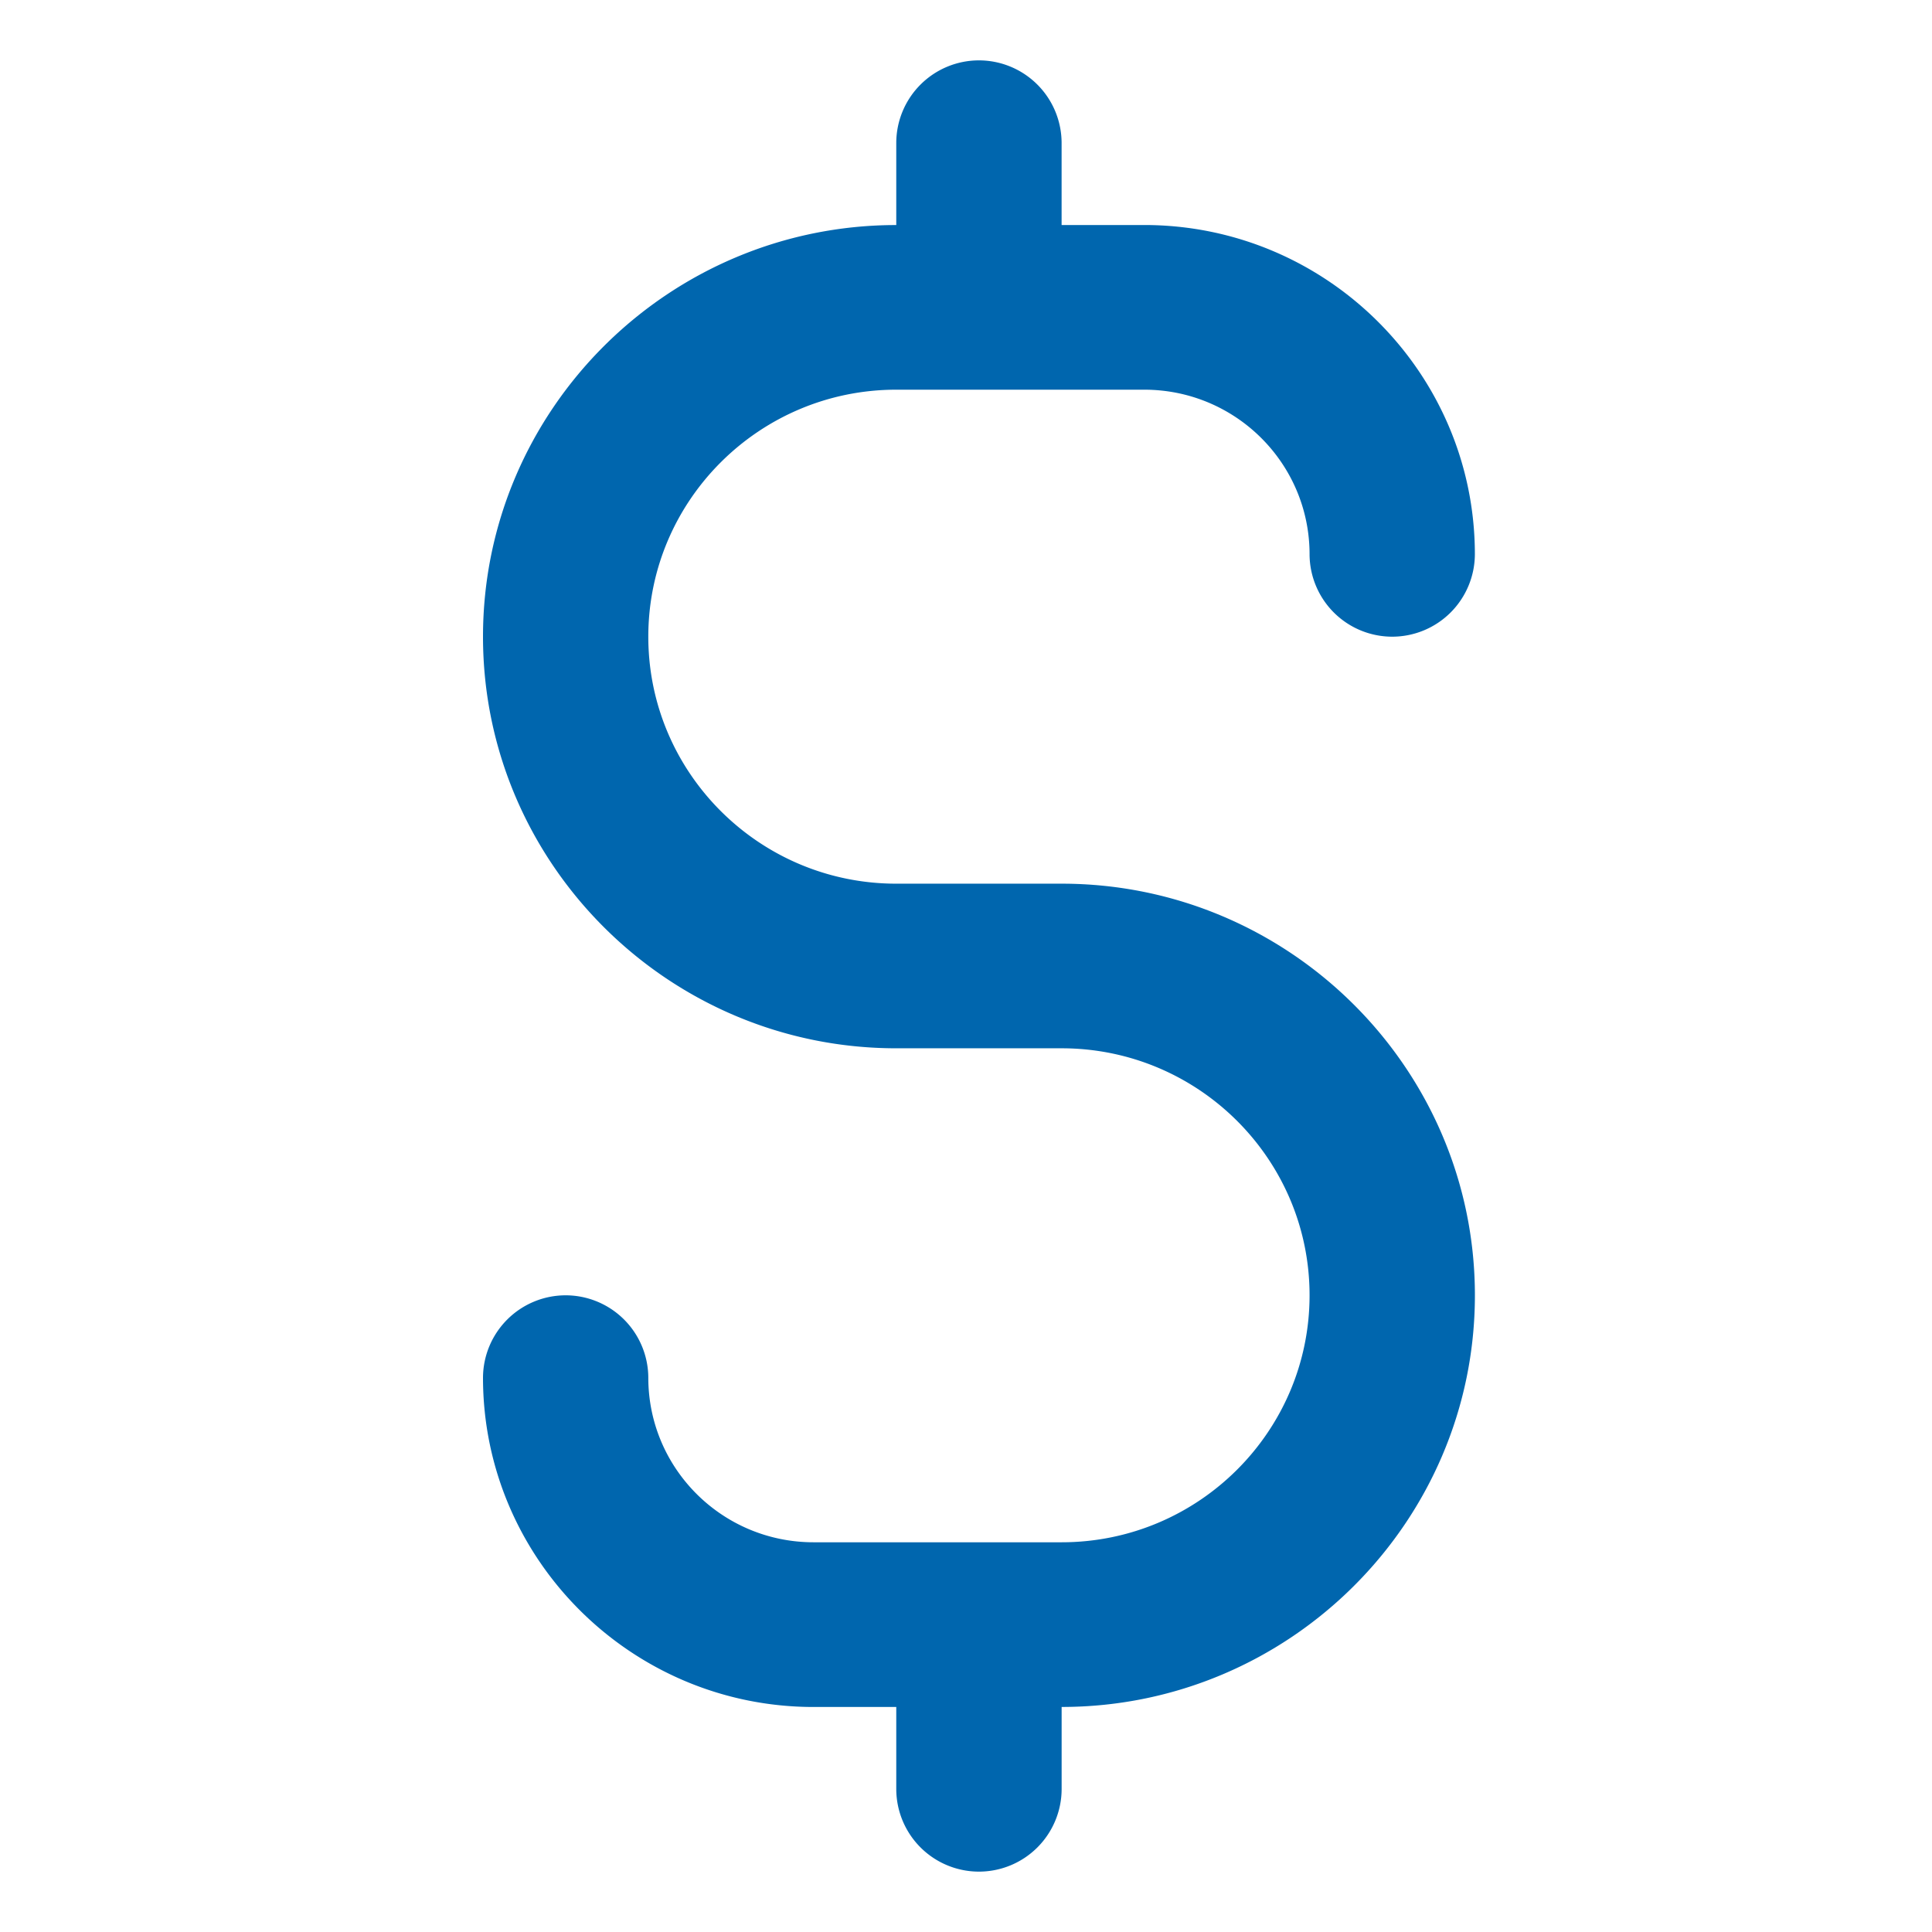
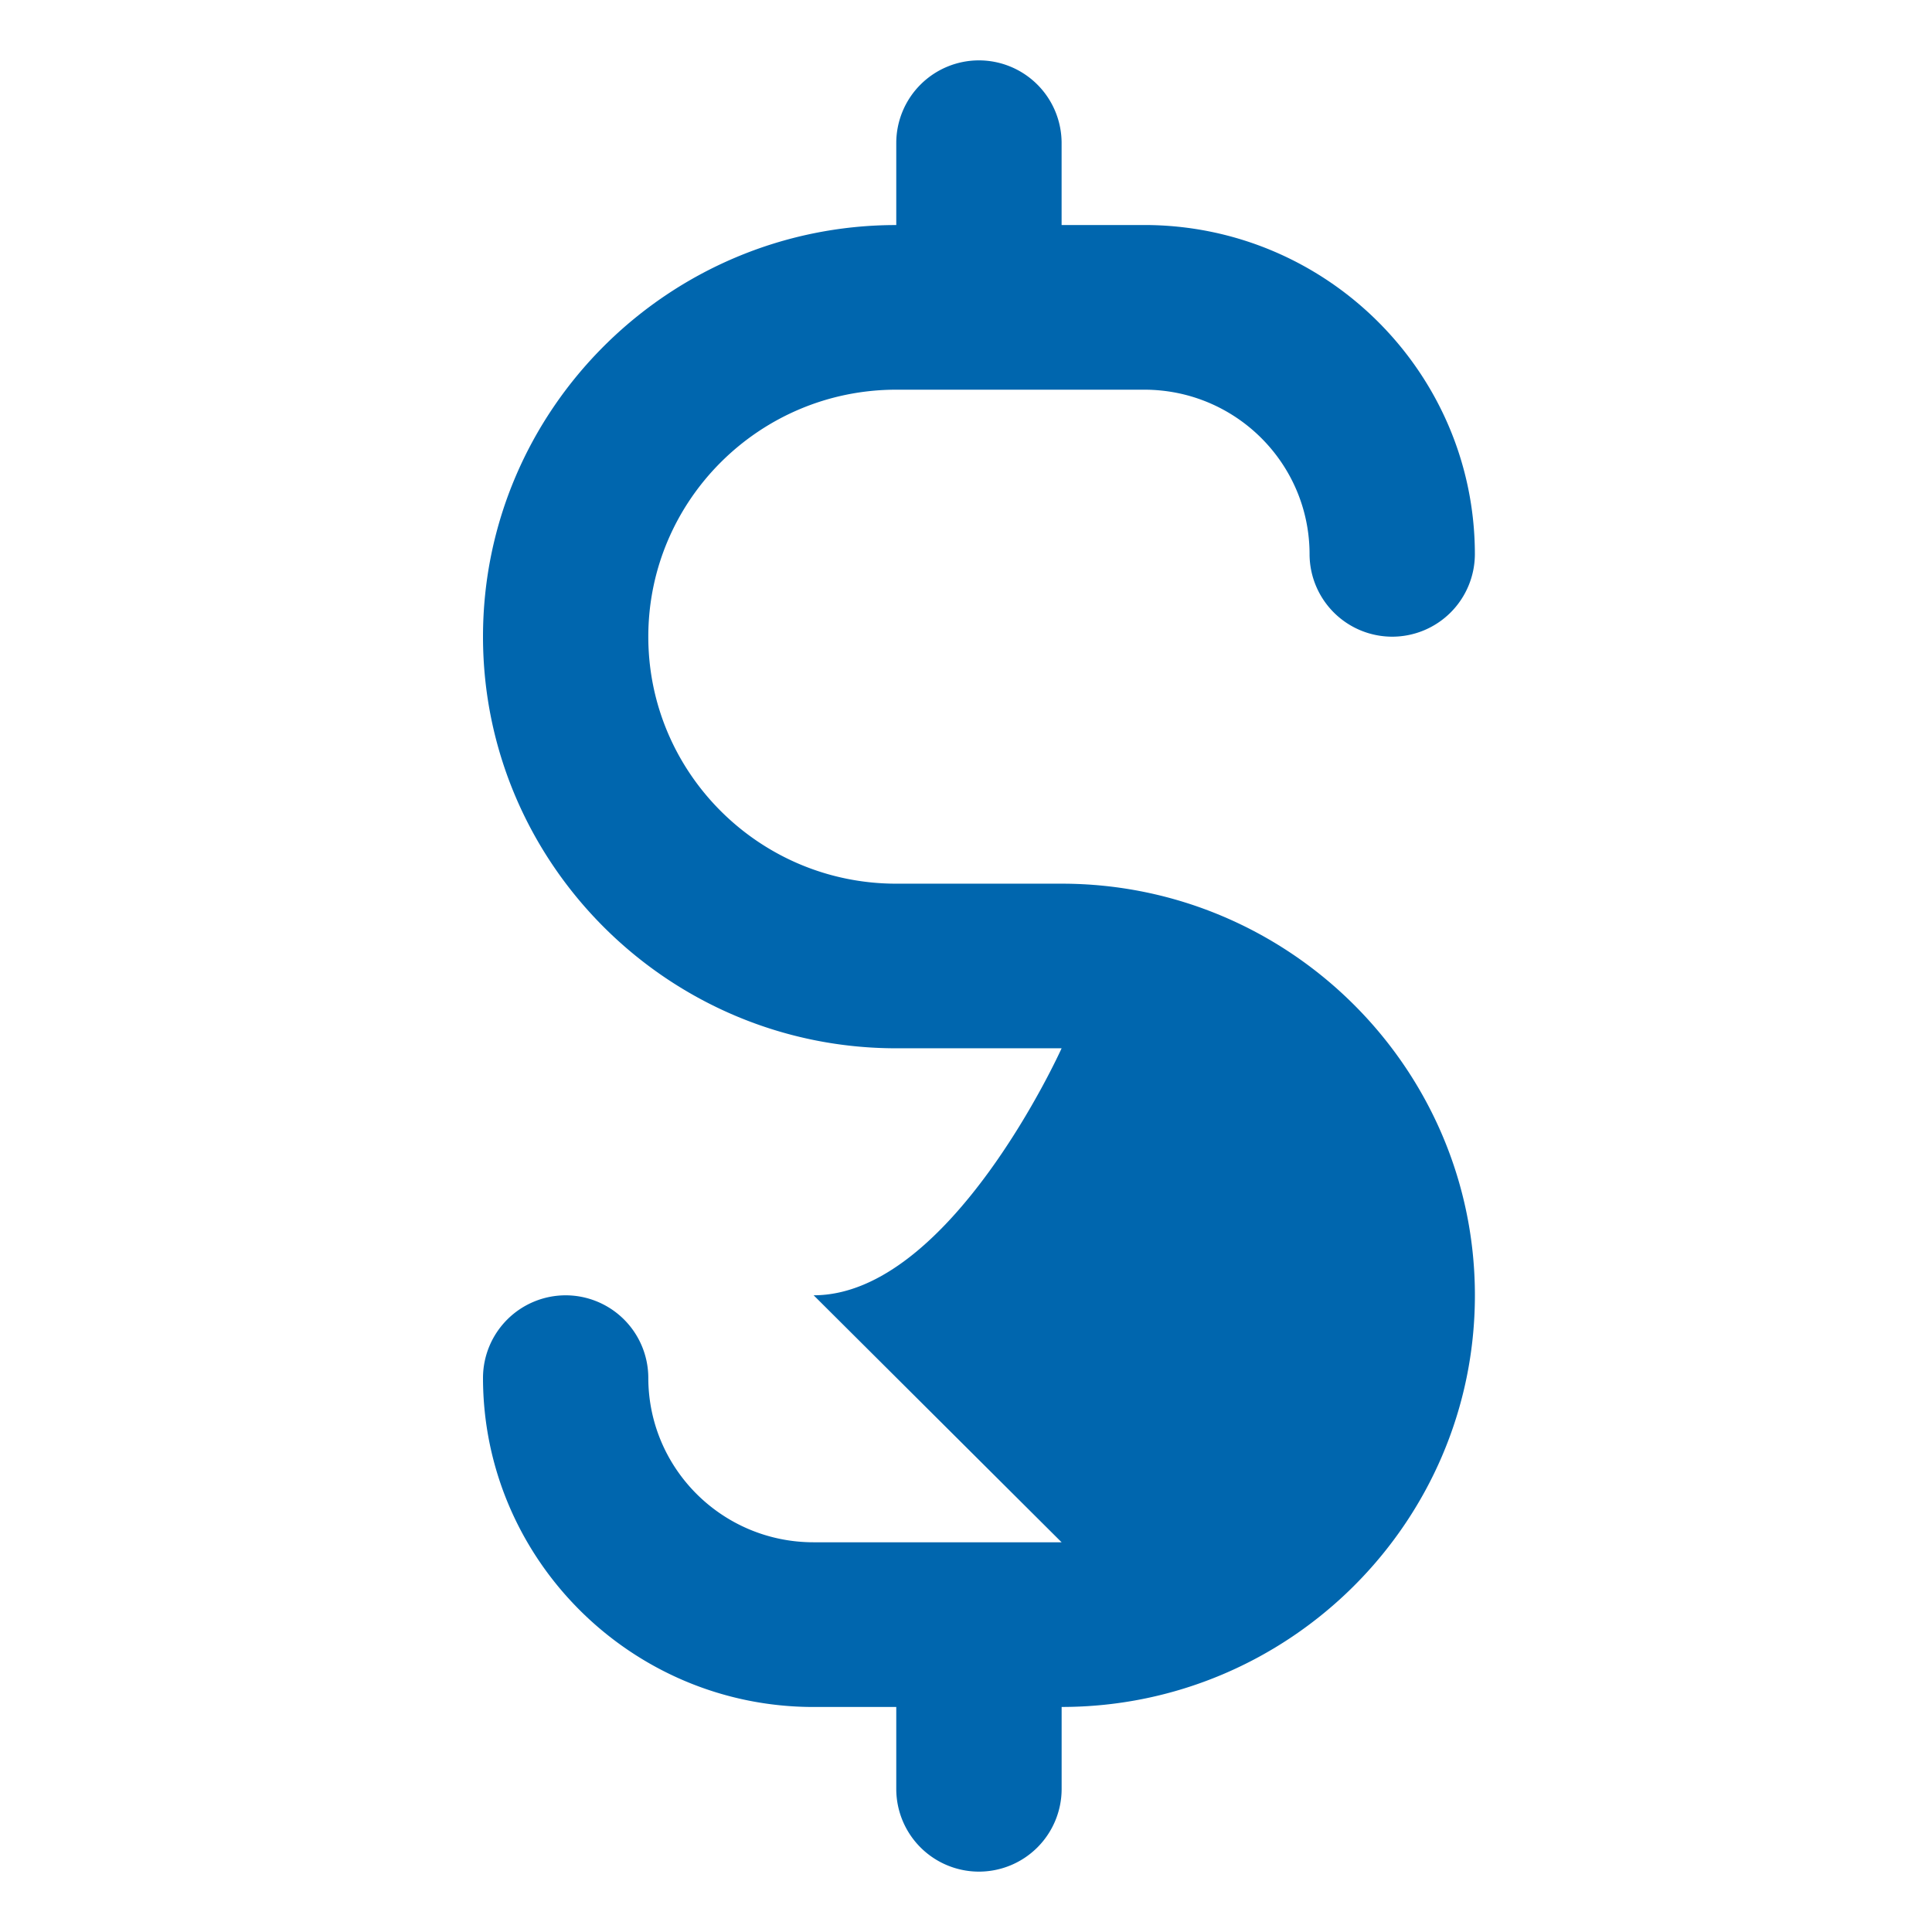
<svg xmlns="http://www.w3.org/2000/svg" xmlns:xlink="http://www.w3.org/1999/xlink" width="64" height="64" viewBox="0 0 64 64">
  <defs>
-     <path id="a" d="M35.167 51.09h-8.215c-3.025 0-5.476-2.44-5.476-5.454a2.74 2.74 0 0 0-2.738-2.727A2.74 2.74 0 0 0 16 45.636c0 6.014 4.915 10.91 10.952 10.91h2.738v2.727A2.74 2.74 0 0 0 32.43 62a2.74 2.74 0 0 0 2.738-2.727v-2.728c7.543 0 13.69-6.122 13.69-13.636 0-7.514-6.147-13.636-13.69-13.636H29.69c-4.531 0-8.214-3.668-8.214-8.182s3.683-8.182 8.214-8.182h8.215c3.025 0 5.476 2.441 5.476 5.455a2.74 2.74 0 0 0 2.738 2.727 2.74 2.74 0 0 0 2.738-2.727c0-6.014-4.915-10.91-10.952-10.91h-2.738V4.728A2.74 2.74 0 0 0 32.429 2a2.74 2.74 0 0 0-2.739 2.727v2.728C22.147 7.455 16 13.577 16 21.09c0 7.514 6.147 13.636 13.69 13.636h5.477c4.531 0 8.214 3.668 8.214 8.182s-3.683 8.182-8.214 8.182z" />
+     <path id="a" d="M35.167 51.09h-8.215c-3.025 0-5.476-2.44-5.476-5.454a2.74 2.74 0 0 0-2.738-2.727A2.74 2.74 0 0 0 16 45.636c0 6.014 4.915 10.91 10.952 10.91h2.738v2.727A2.74 2.74 0 0 0 32.43 62a2.74 2.74 0 0 0 2.738-2.727v-2.728c7.543 0 13.69-6.122 13.69-13.636 0-7.514-6.147-13.636-13.69-13.636H29.69c-4.531 0-8.214-3.668-8.214-8.182s3.683-8.182 8.214-8.182h8.215c3.025 0 5.476 2.441 5.476 5.455a2.74 2.74 0 0 0 2.738 2.727 2.74 2.74 0 0 0 2.738-2.727c0-6.014-4.915-10.91-10.952-10.91h-2.738V4.728A2.74 2.74 0 0 0 32.429 2a2.74 2.74 0 0 0-2.739 2.727v2.728C22.147 7.455 16 13.577 16 21.09c0 7.514 6.147 13.636 13.69 13.636h5.477s-3.683 8.182-8.214 8.182z" />
  </defs>
  <use fill="#0066AE" fill-rule="evenodd" xlink:href="#a" />
</svg>